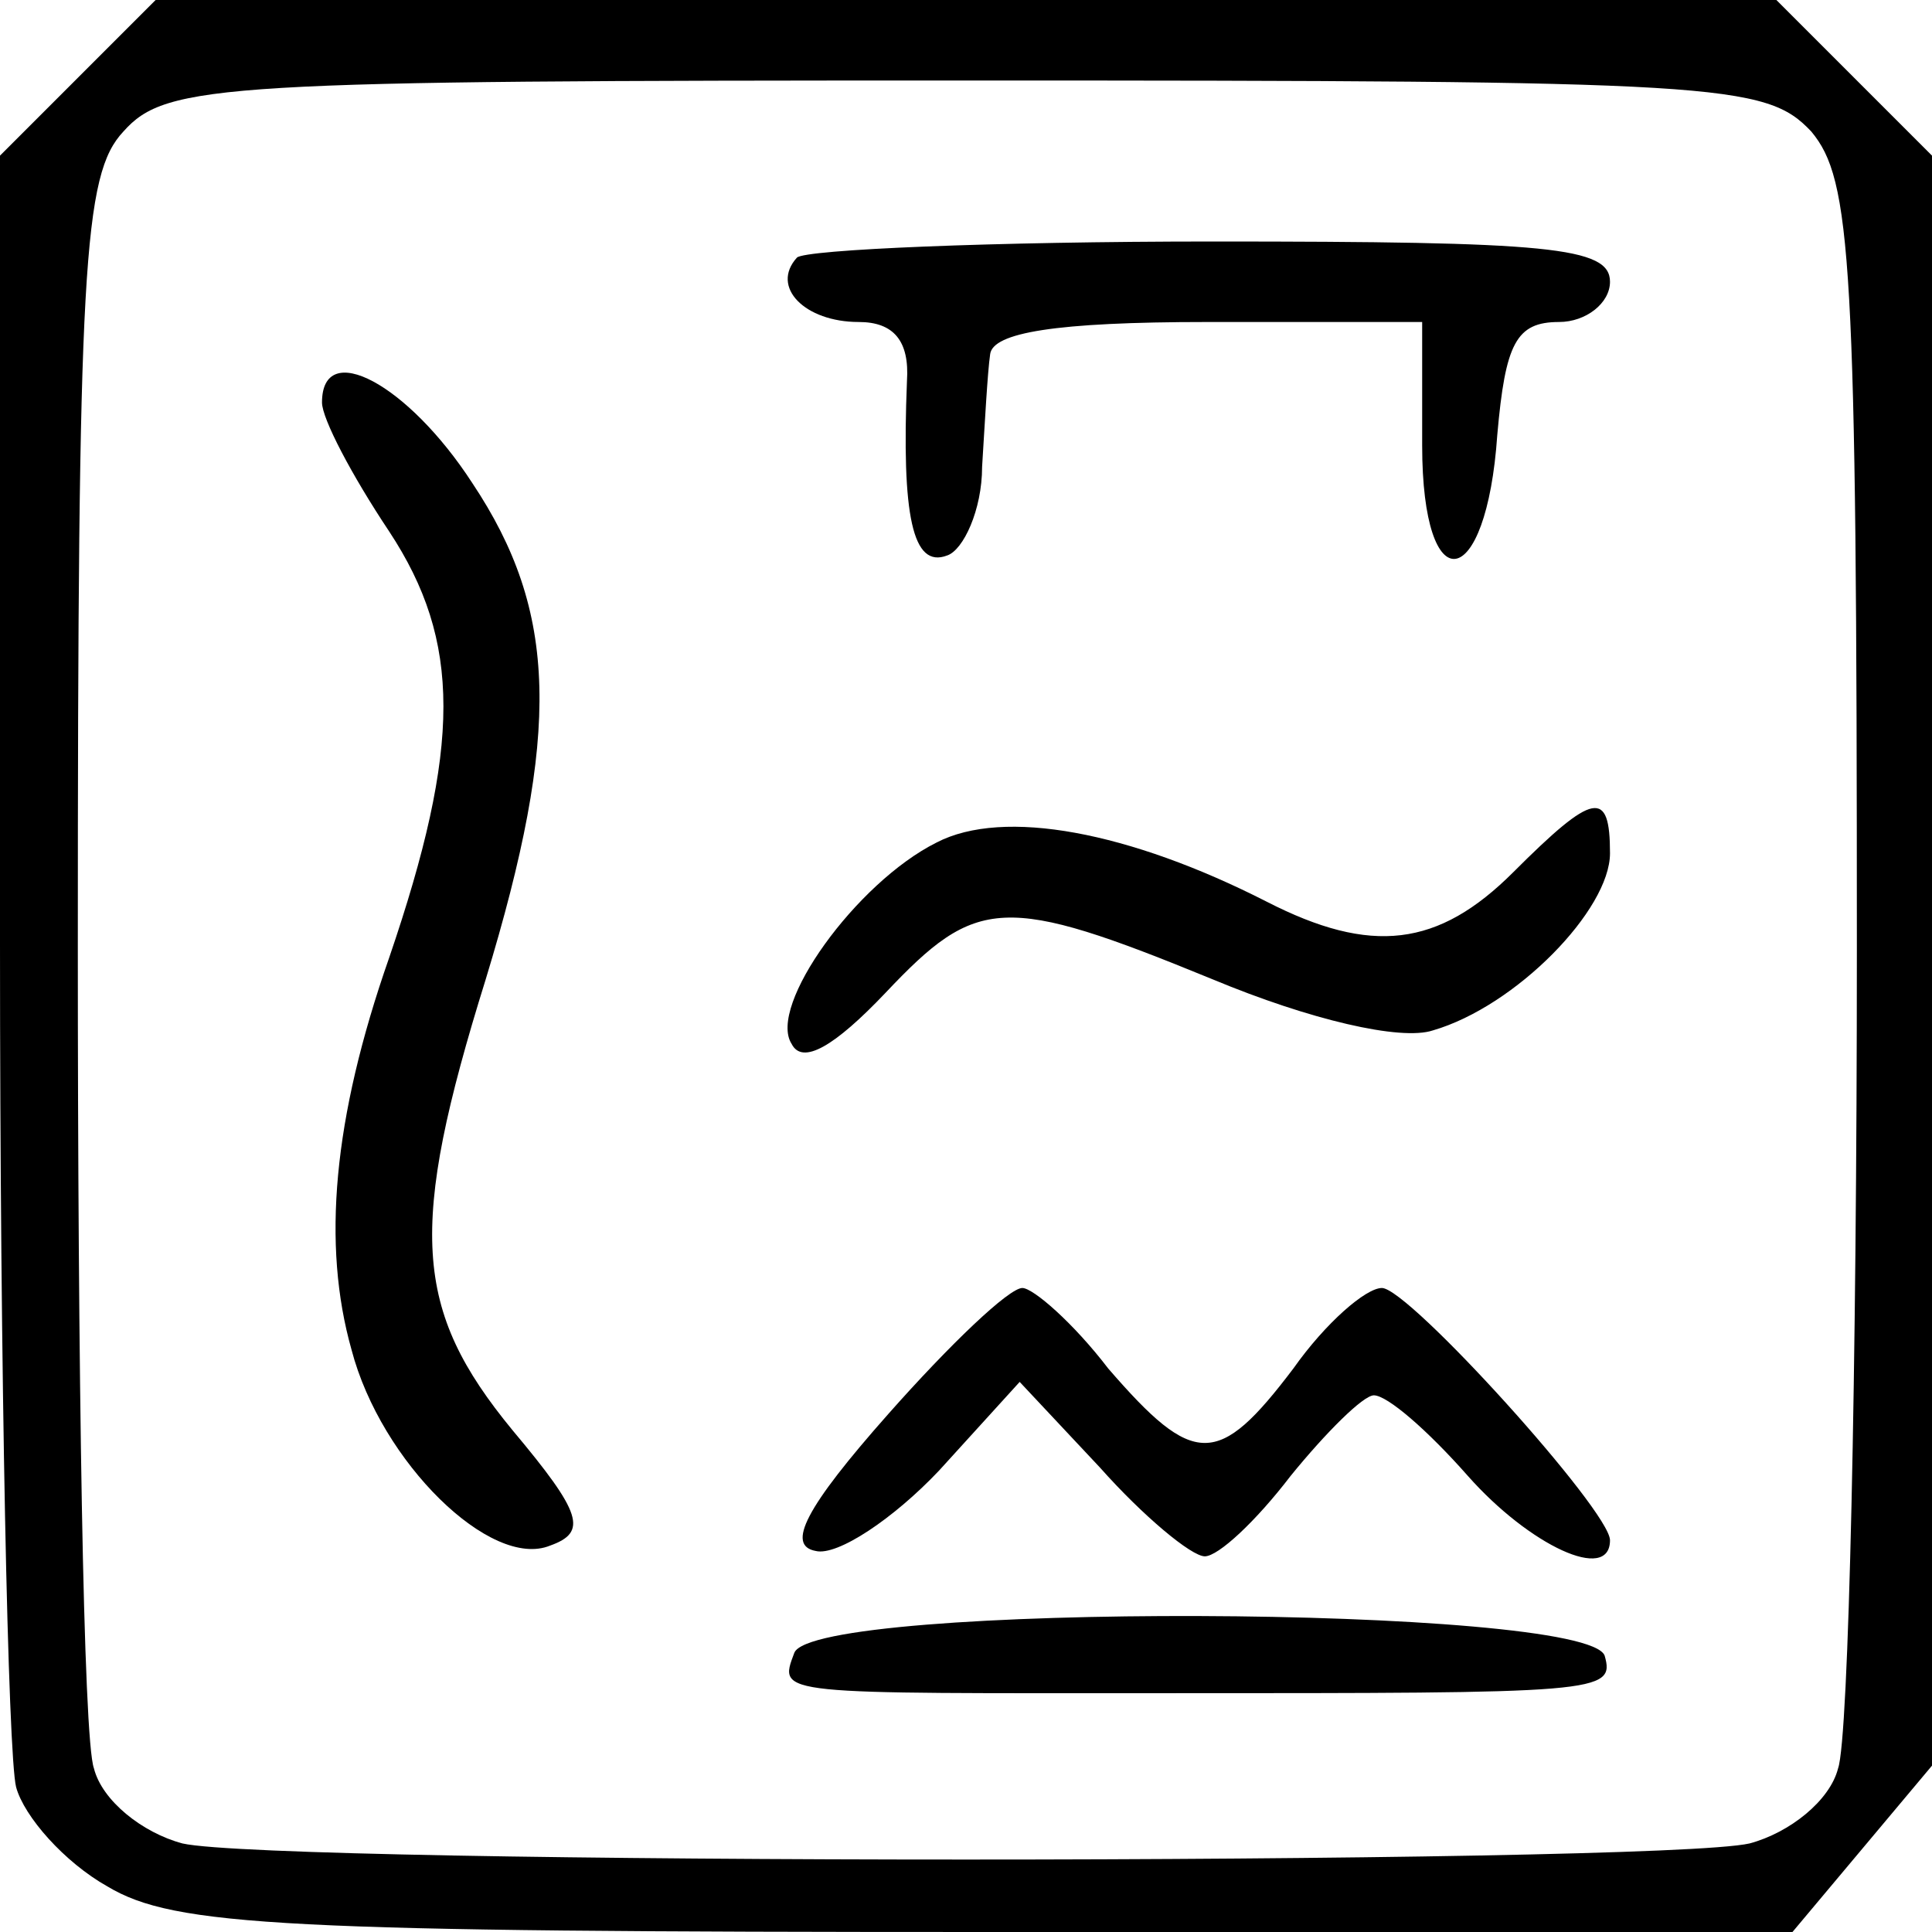
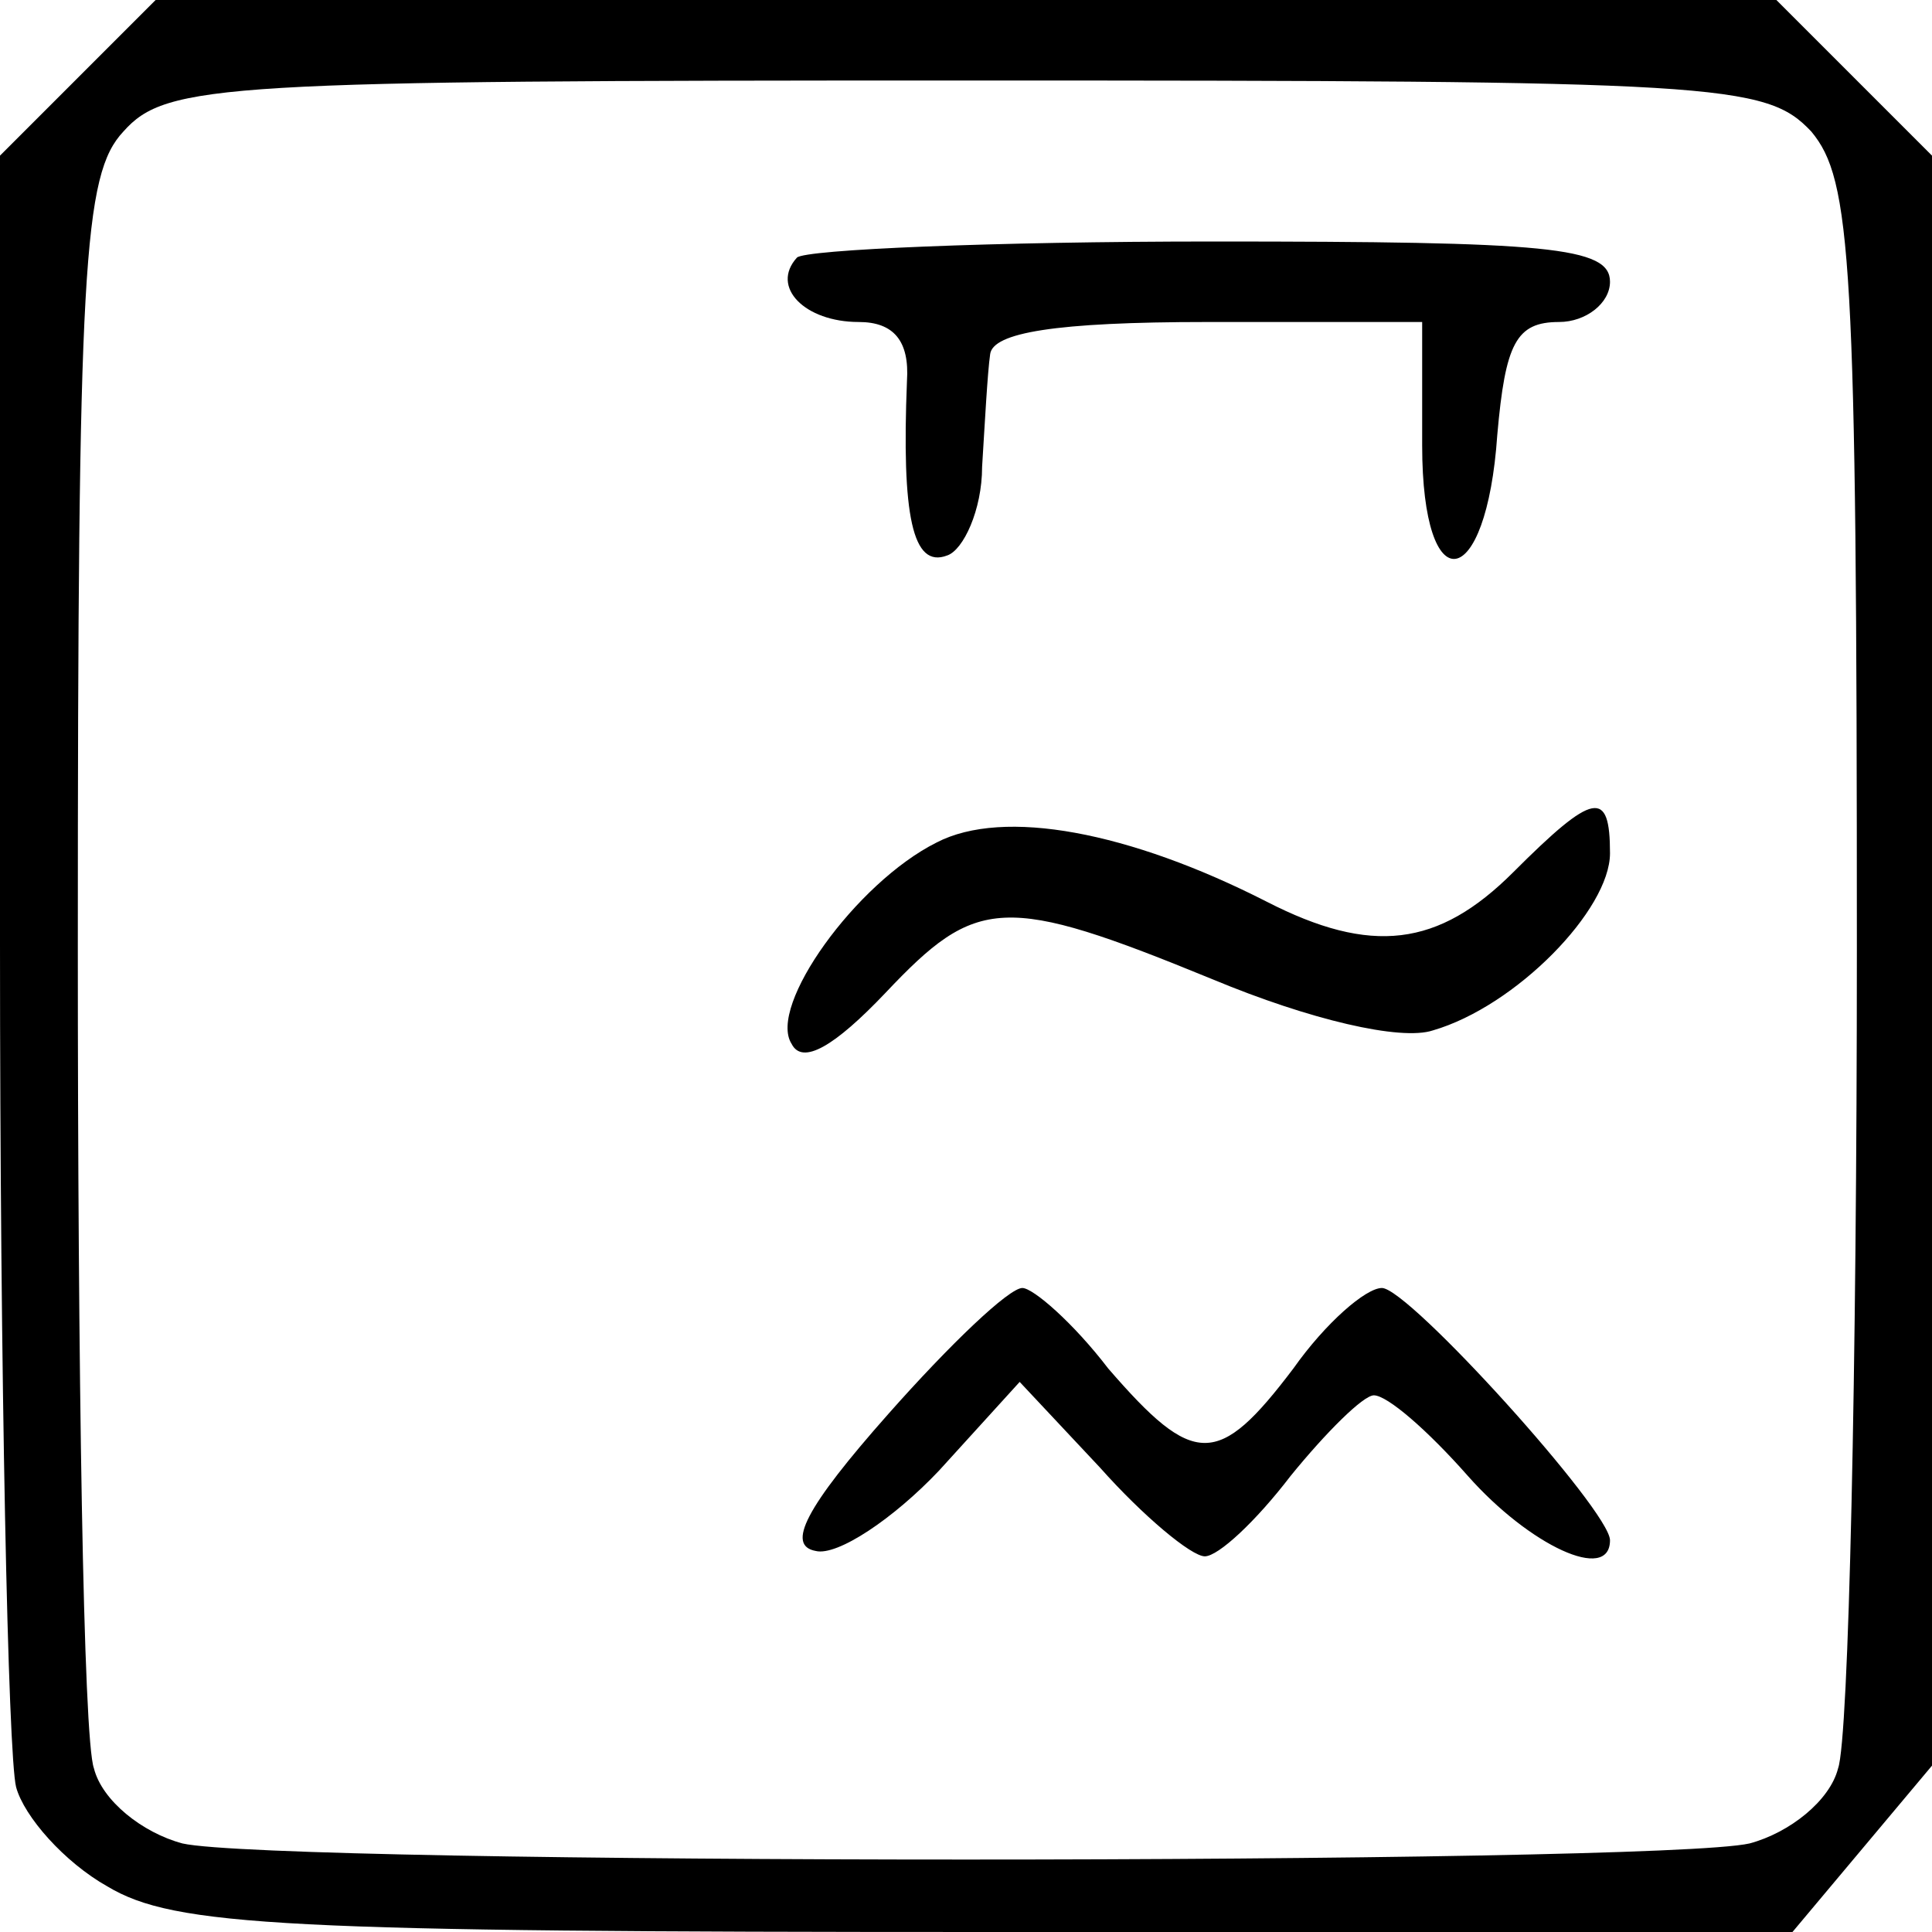
<svg xmlns="http://www.w3.org/2000/svg" version="1.0" width="72pt" height="72pt" viewBox="0 0 72 72" preserveAspectRatio="xMidYMid meet">
  <g transform="translate(0,72) scale(0.1,-0.1)" fill="#000000" stroke="none">
    <path d="M29 691 l-29 -29 0 -294 c0 -161 3 -302 6 -314 3 -11 18 -28 34 -37 25 -15 66 -17 328 -17 l300 0 26 31 26 31 0 300 0 300 -29 29 -29 29 -302 0 -302 0 -29 -29z m646 -20 c15 -18 17 -47 17 -305 0 -156 -3 -294 -7 -305 -3 -12 -18 -24 -33 -28 -35 -8 -549 -8 -584 0 -15 4 -30 16 -33 28 -4 11 -6 149 -6 306 0 254 2 288 17 304 16 18 37 19 314 19 281 0 298 -1 315 -19z" />
    <path d="M297 624 c-10 -11 3 -24 23 -24 13 0 19 -7 18 -22 -2 -50 2 -70 15 -65 6 2 13 17 13 33 1 16 2 35 3 42 1 8 24 12 81 12 l80 0 0 -46 c0 -59 24 -55 28 4 3 34 7 42 23 42 10 0 19 7 19 15 0 13 -23 15 -148 15 -82 0 -152 -3 -155 -6z" />
-     <path d="M120 570 c0 -6 11 -27 25 -48 27 -41 27 -80 0 -159 -21 -60 -25 -107 -14 -146 11 -42 52 -82 74 -73 14 5 12 12 -14 43 -37 45 -39 75 -10 168 28 92 27 137 -5 185 -24 37 -56 54 -56 30z" />
    <path d="M349 406 c-30 -15 -63 -61 -54 -75 4 -8 16 -1 35 19 34 36 44 37 122 5 36 -15 70 -23 82 -19 31 9 66 45 66 66 0 24 -6 23 -36 -7 -28 -28 -53 -31 -92 -11 -51 26 -98 35 -123 22z" />
    <path d="M331 193 c-31 -35 -38 -49 -27 -51 8 -2 29 12 46 30 l30 33 30 -32 c16 -18 34 -33 39 -33 5 0 19 13 32 30 13 16 27 30 31 30 5 0 20 -13 35 -30 23 -26 53 -40 53 -24 0 11 -75 94 -85 94 -6 0 -21 -13 -33 -30 -28 -37 -37 -37 -69 0 -13 17 -28 30 -32 30 -5 0 -27 -21 -50 -47z" />
-     <path d="M296 104 c-6 -16 -7 -15 139 -15 161 0 167 0 163 14 -7 19 -295 20 -302 1z" />
  </g>
</svg>